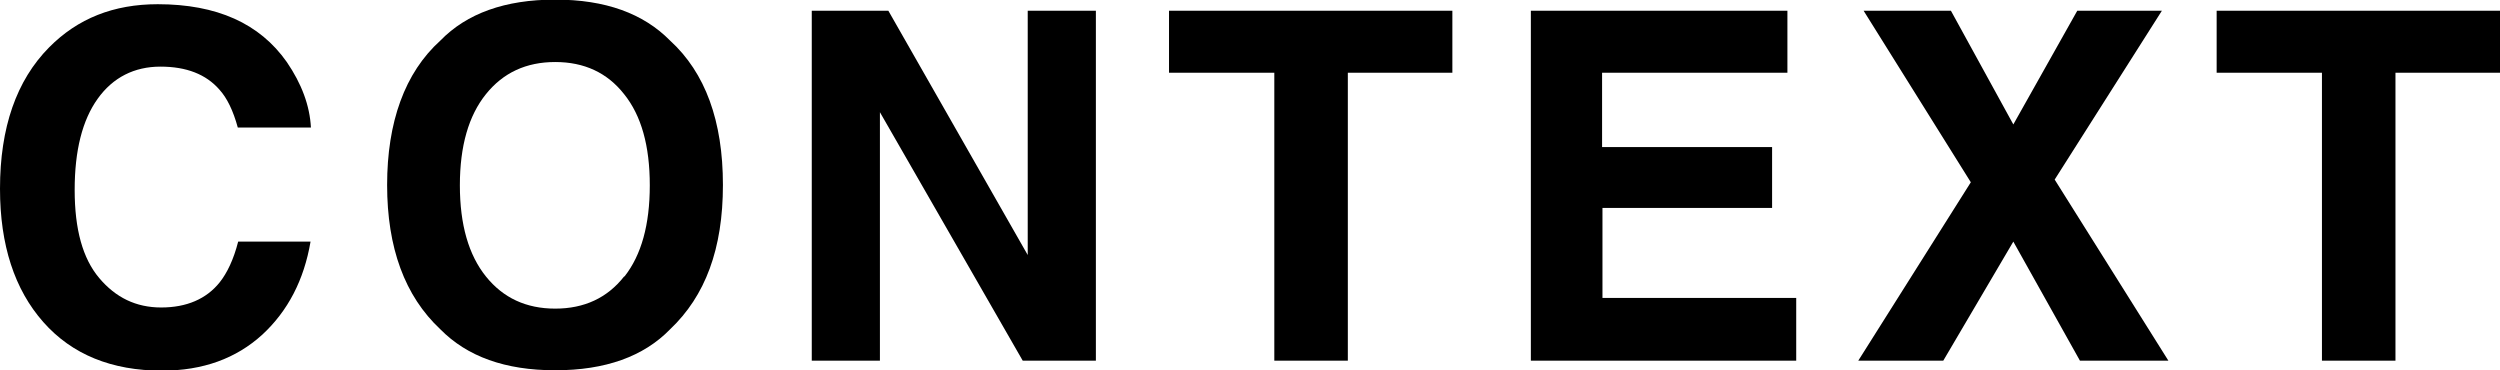
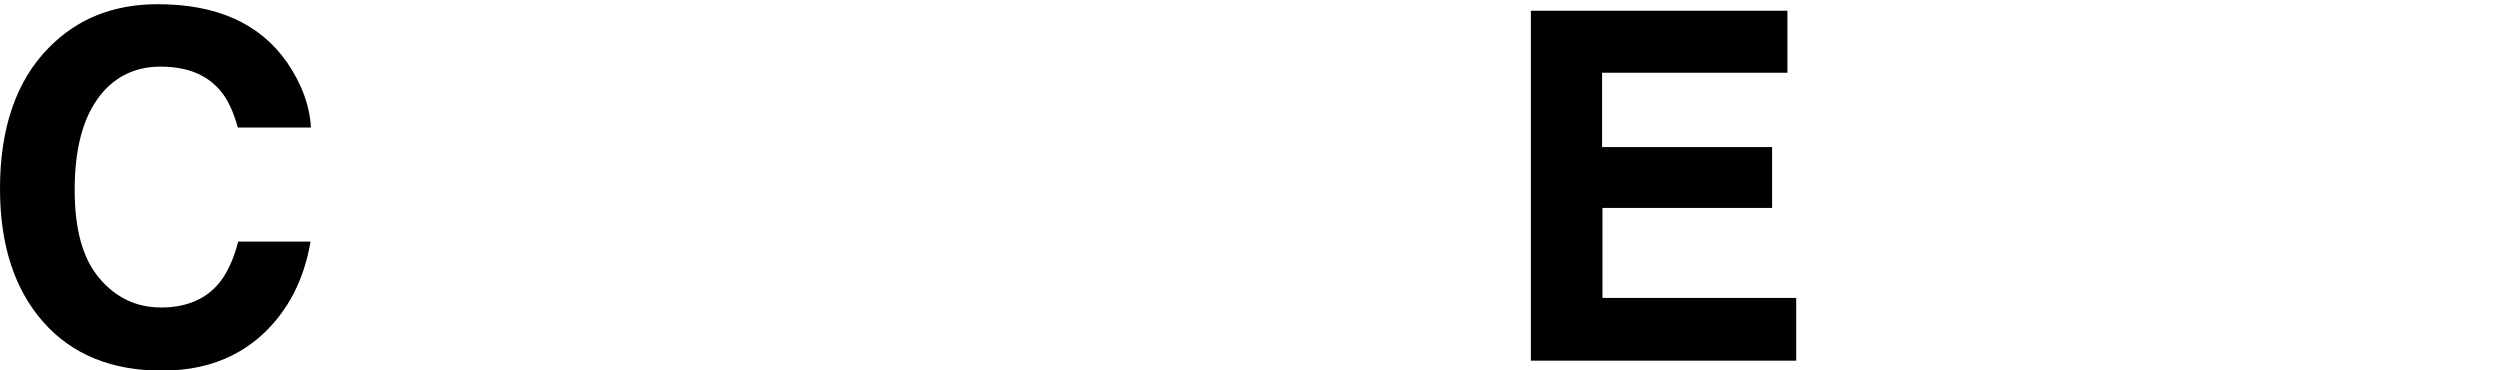
<svg xmlns="http://www.w3.org/2000/svg" id="_レイヤー_2" data-name="レイヤー 2" viewBox="0 0 65.29 9.67">
  <defs>
    <style>
      .cls-1 {
        stroke-width: 0px;
      }
    </style>
  </defs>
  <g id="_レイヤー_1-2" data-name="レイヤー 1">
    <g>
      <path class="cls-1" d="M6.85,8.74c-.68.62-1.55.94-2.62.94-1.31,0-2.35-.42-3.1-1.27-.75-.85-1.13-2.01-1.13-3.48,0-1.6.43-2.83,1.28-3.69C2.03.48,2.97.11,4.12.11c1.54,0,2.66.5,3.37,1.51.39.57.6,1.14.63,1.71h-1.91c-.12-.44-.28-.77-.48-.99-.35-.4-.86-.6-1.54-.6s-1.24.28-1.64.84c-.4.56-.6,1.35-.6,2.38s.21,1.79.64,2.3.96.77,1.62.77,1.18-.22,1.53-.66c.19-.24.36-.59.48-1.06h1.89c-.17,1-.59,1.81-1.26,2.43Z" />
-       <path class="cls-1" d="M14.5,9.67c-1.31,0-2.3-.36-3-1.07-.93-.87-1.39-2.13-1.39-3.77s.46-2.93,1.39-3.77c.69-.71,1.69-1.07,3-1.07s2.3.36,3,1.07c.92.84,1.38,2.1,1.38,3.77s-.46,2.9-1.38,3.77c-.69.71-1.69,1.07-3,1.07ZM16.31,7.22c.44-.56.66-1.35.66-2.38s-.22-1.82-.67-2.38c-.44-.56-1.04-.84-1.8-.84s-1.36.28-1.81.84c-.45.56-.68,1.35-.68,2.38s.23,1.82.68,2.38c.45.56,1.05.84,1.81.84s1.36-.28,1.8-.84Z" />
-       <path class="cls-1" d="M28.62,9.42h-1.91l-3.73-6.49v6.49h-1.78V.28h2l3.64,6.38V.28h1.78v9.14Z" />
-       <path class="cls-1" d="M37.93.28v1.62h-2.73v7.52h-1.92V1.9h-2.75V.28h7.4Z" />
      <path class="cls-1" d="M46.29,5.43h-4.44v2.35h5.06v1.64h-6.93V.28h6.7v1.62h-4.84v1.94h4.44v1.59Z" />
-       <path class="cls-1" d="M56.64,9.42h-2.32l-1.74-3.11-1.83,3.11h-2.22l2.94-4.66-2.8-4.48h2.28l1.63,2.97,1.67-2.97h2.21l-2.8,4.41,2.97,4.73Z" />
-       <path class="cls-1" d="M65.29.28v1.62h-2.73v7.52h-1.92V1.9h-2.75V.28h7.4Z" />
    </g>
  </g>
</svg>